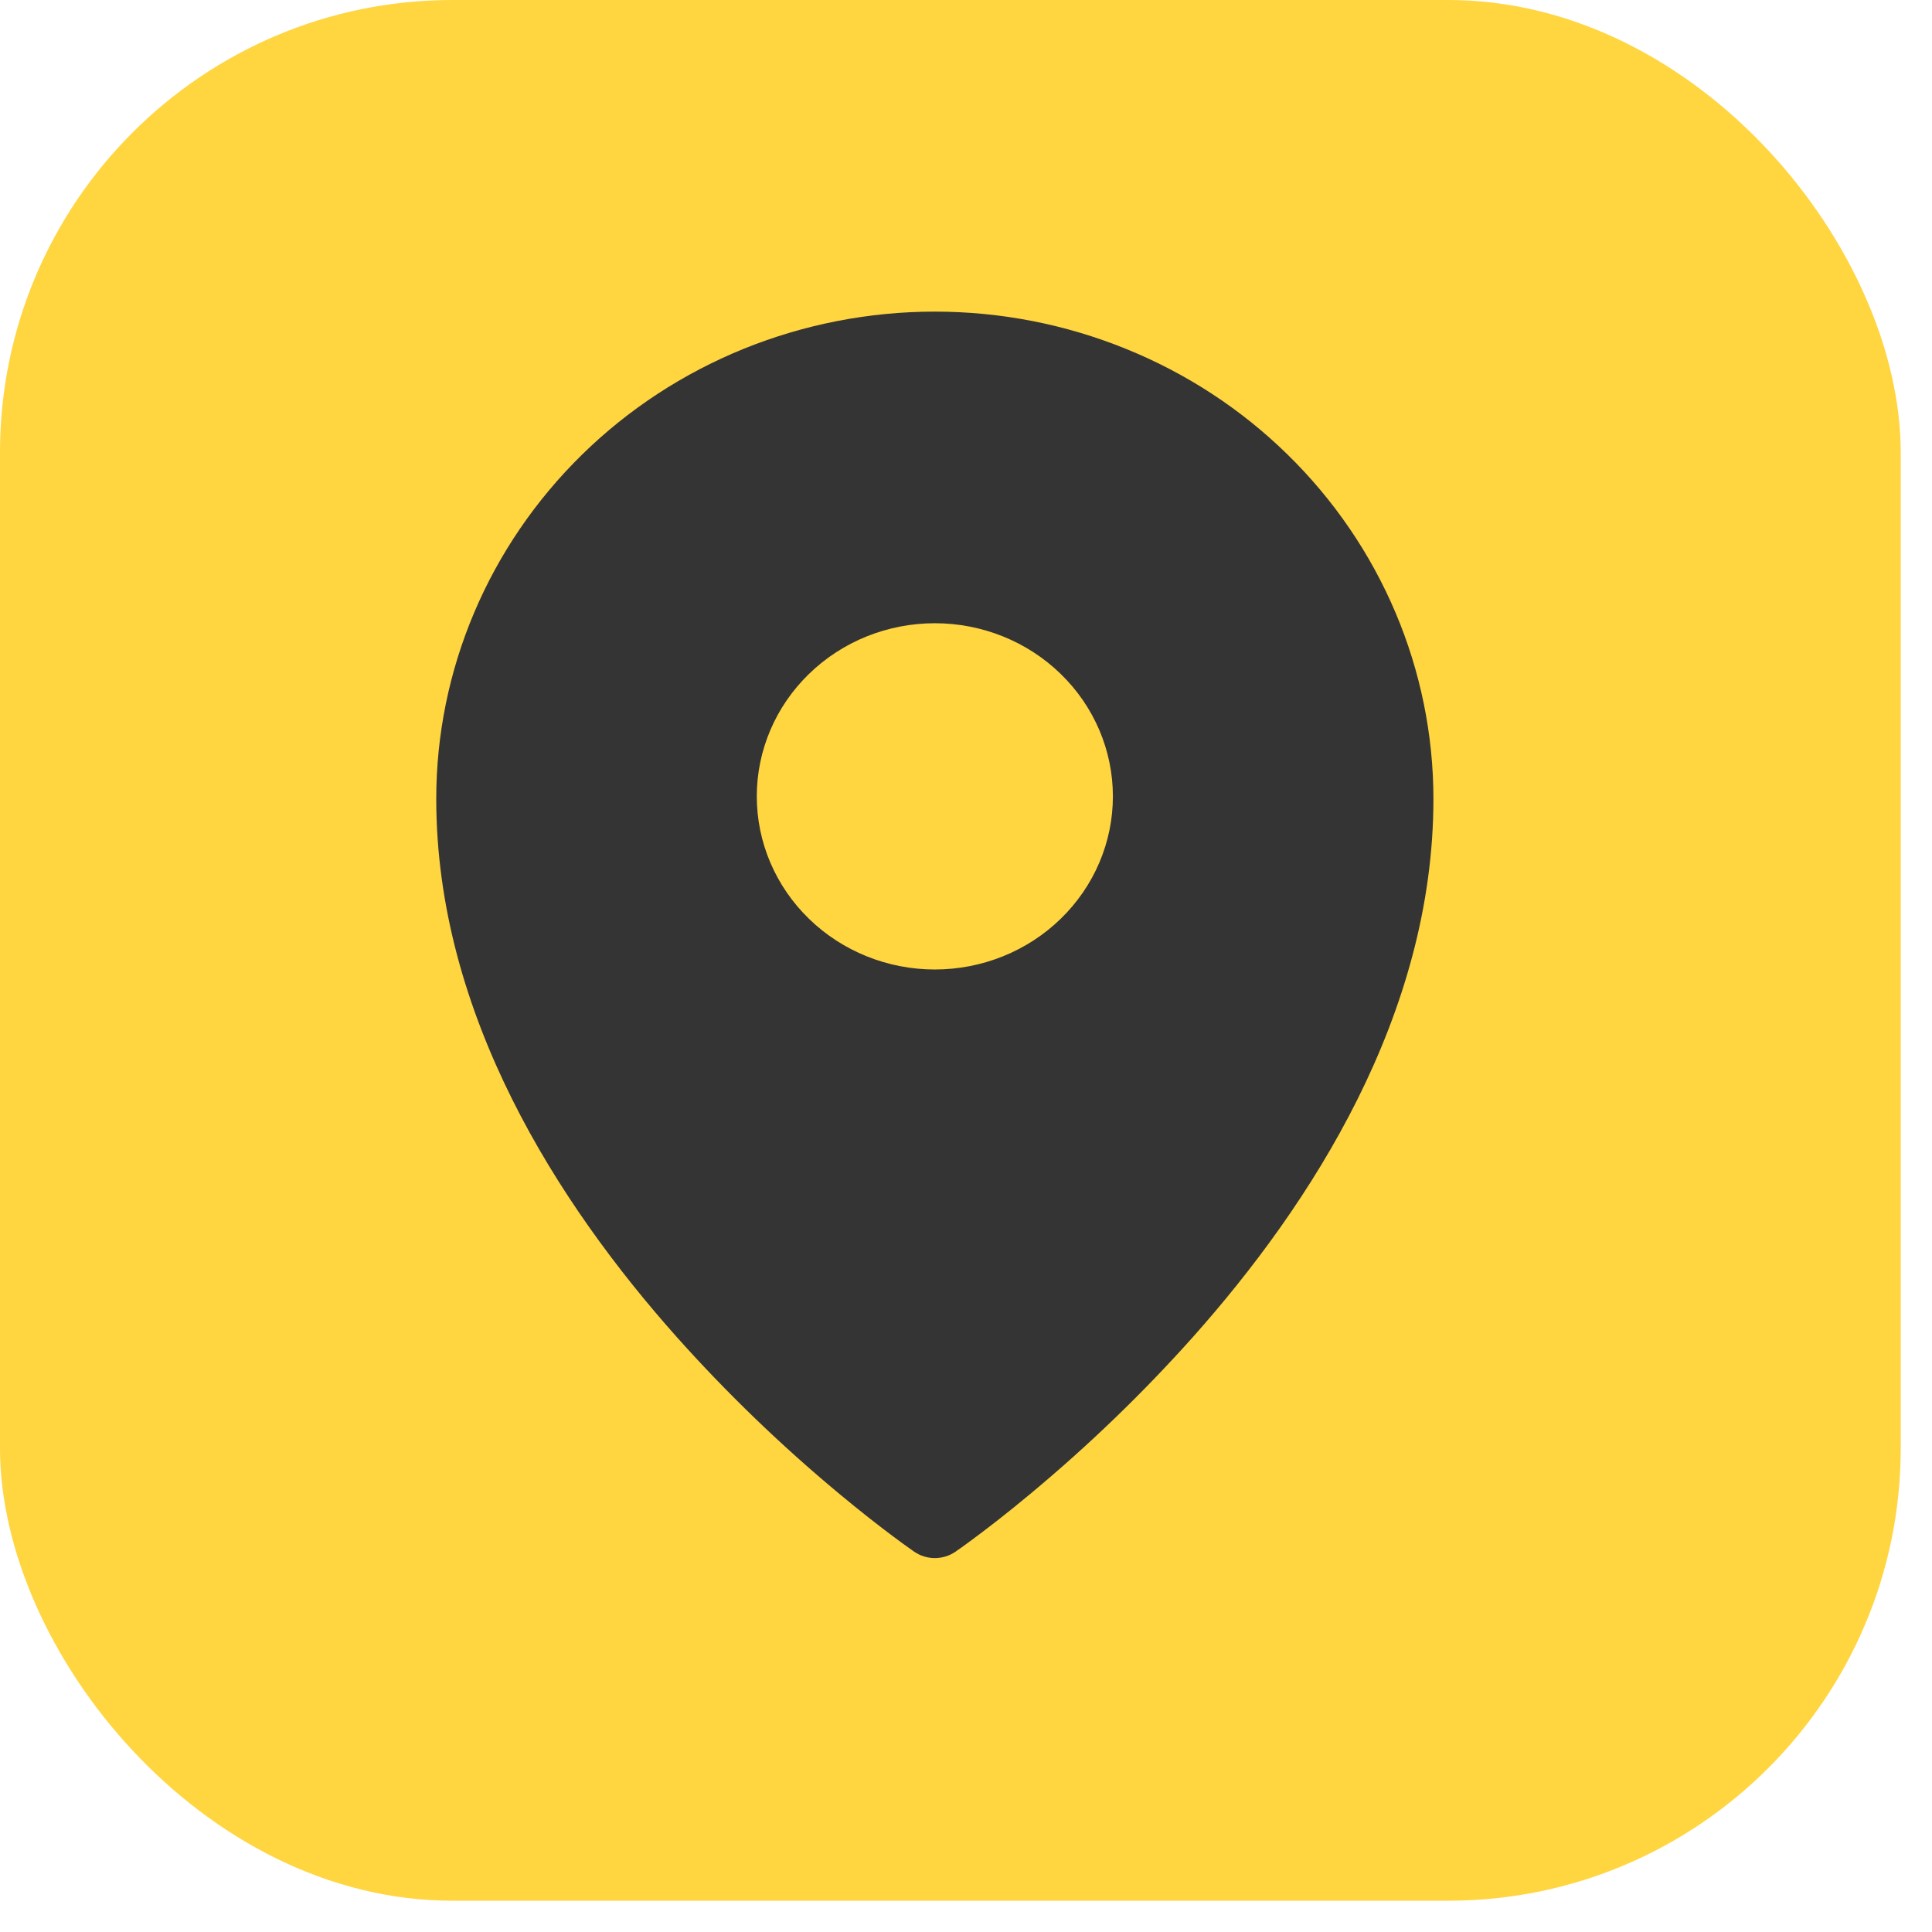
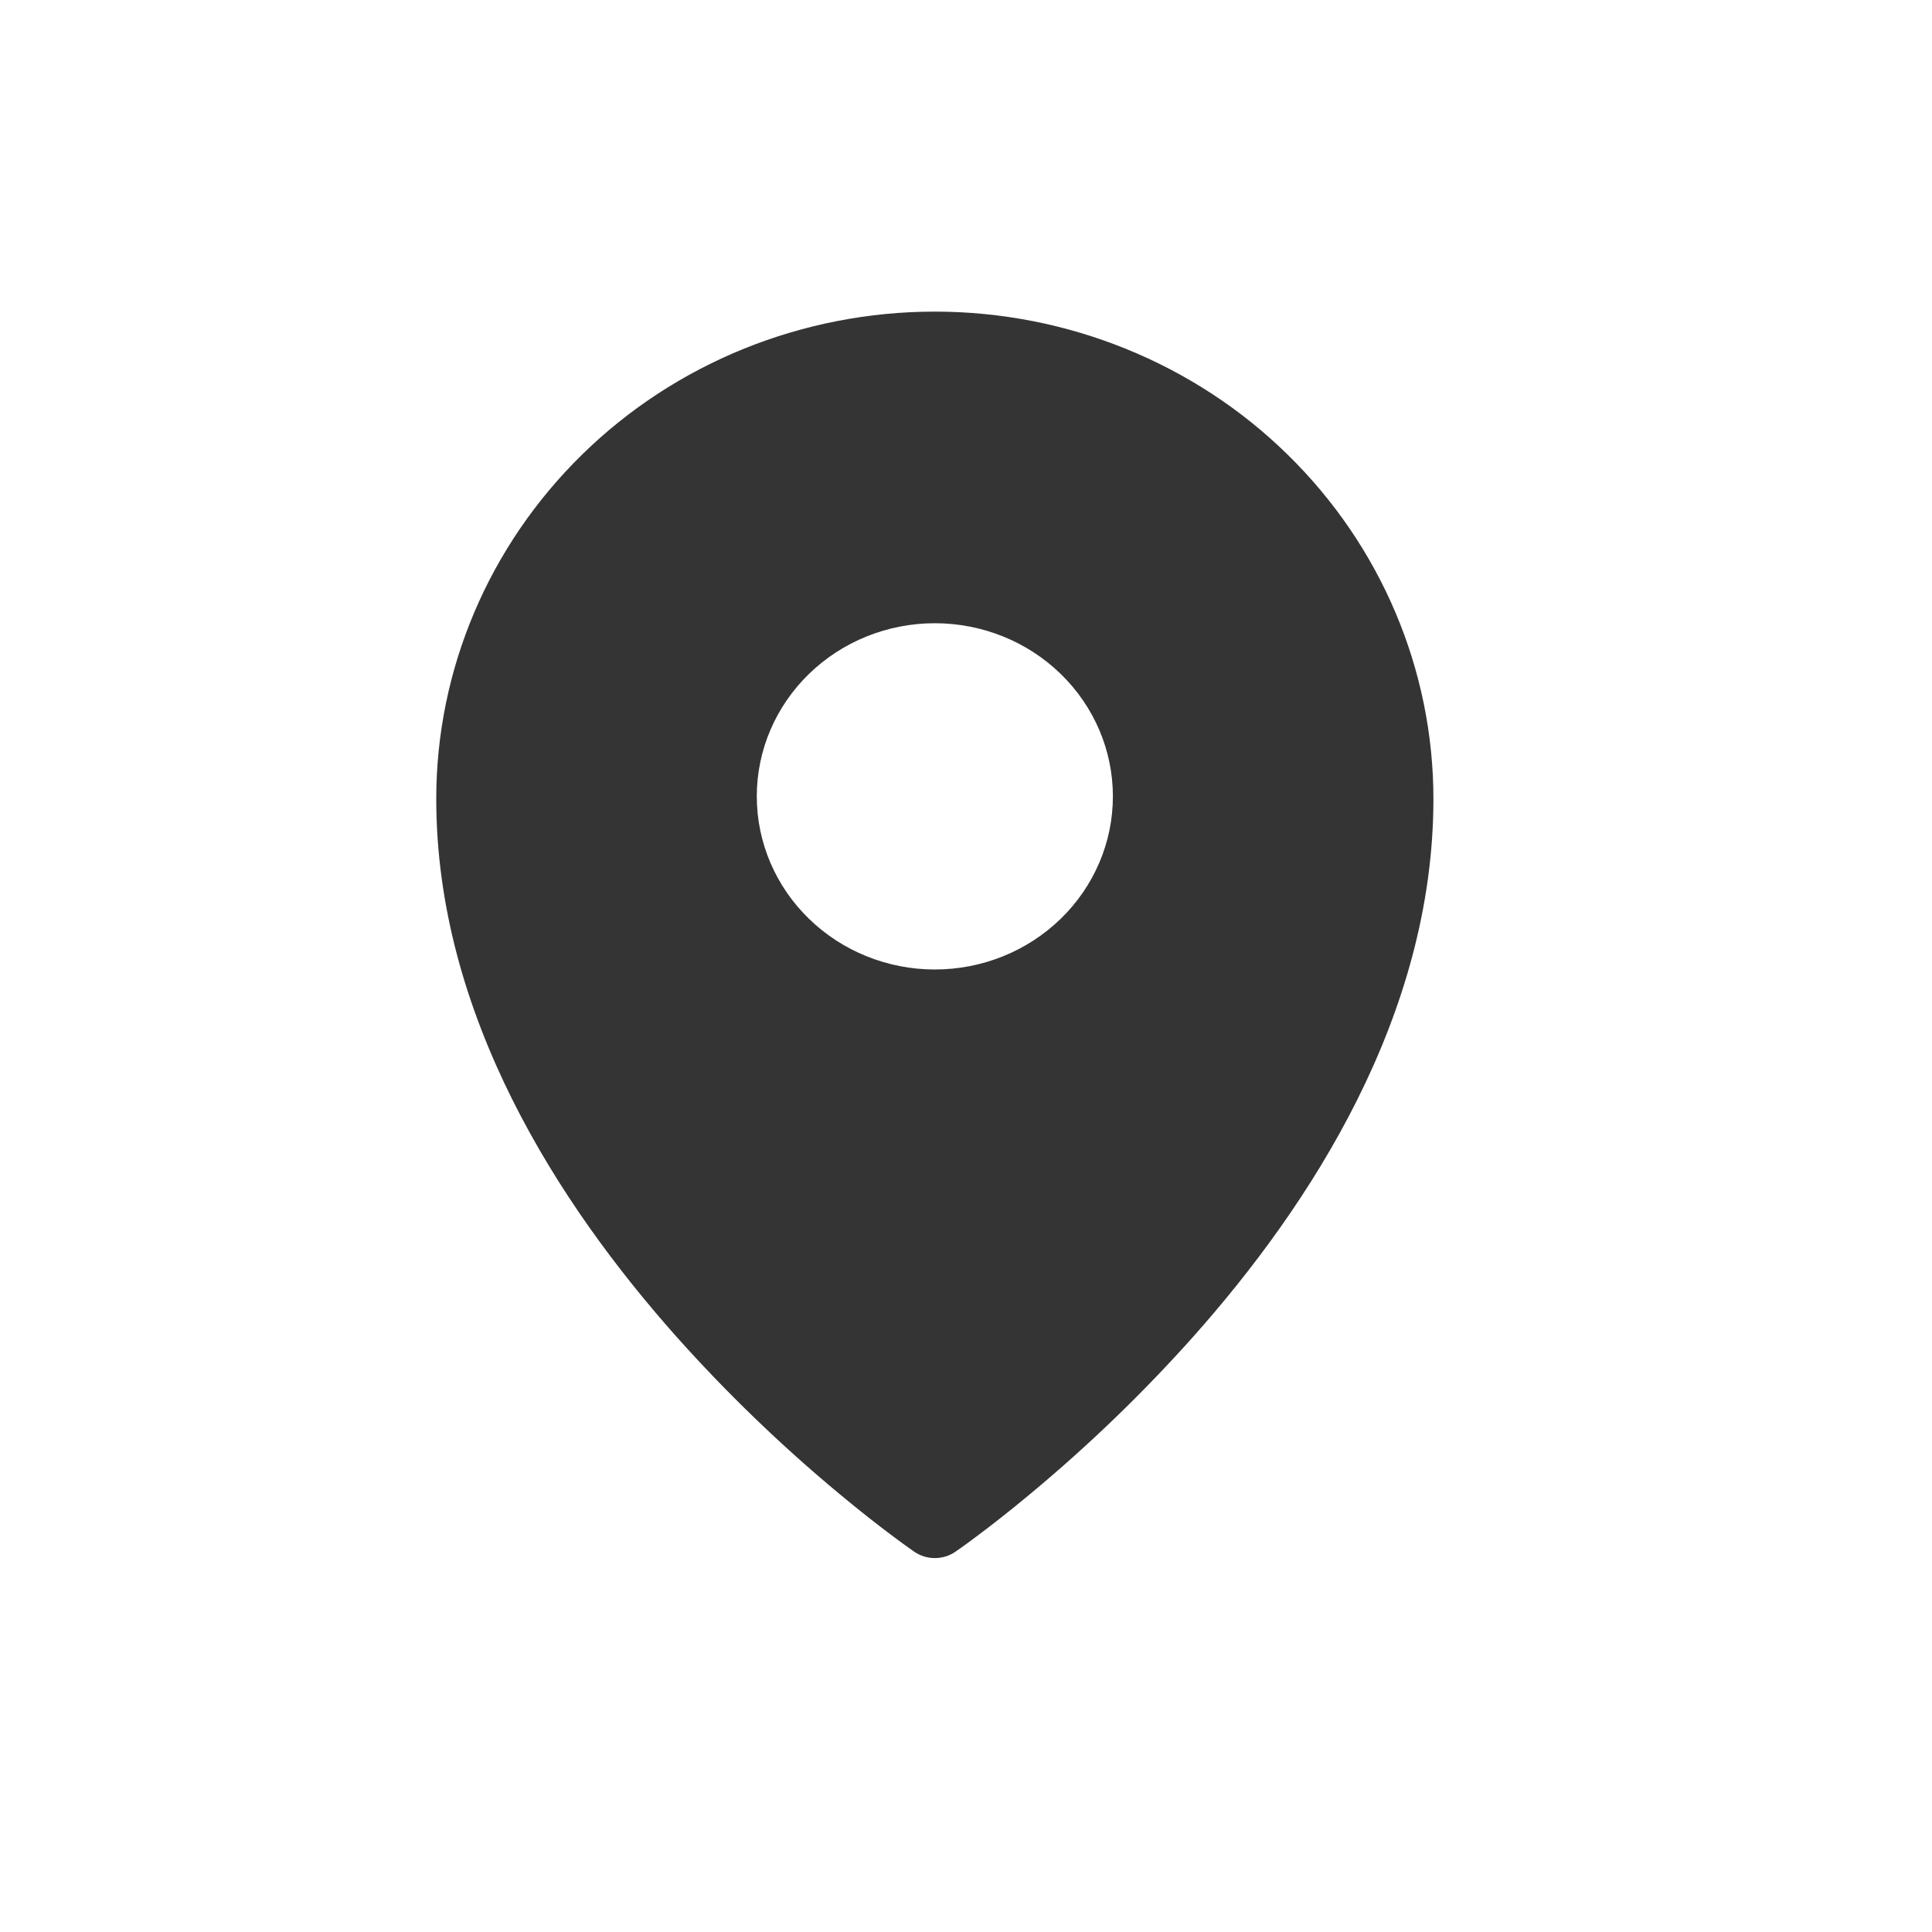
<svg xmlns="http://www.w3.org/2000/svg" width="31" height="31" viewBox="0 0 31 31" fill="none">
-   <rect width="30.498" height="30.498" rx="7.261" fill="#FFD540" />
  <path fill-rule="evenodd" clip-rule="evenodd" d="M15.329 24.899L15.331 24.898L15.337 24.894L15.354 24.881L15.422 24.834C15.48 24.793 15.562 24.733 15.667 24.654C15.878 24.497 16.176 24.267 16.532 23.97C17.466 23.194 18.34 22.351 19.146 21.448C21.037 19.323 23 16.289 23 12.82C23 10.748 22.158 8.759 20.658 7.292C19.917 6.566 19.036 5.99 18.065 5.597C17.094 5.203 16.052 5 15 5C13.948 5 12.906 5.203 11.935 5.596C10.964 5.99 10.083 6.566 9.342 7.292C7.841 8.762 6.999 10.749 7 12.821C7 16.289 8.963 19.323 10.854 21.448C11.66 22.351 12.534 23.194 13.468 23.97C13.825 24.267 14.122 24.497 14.333 24.654C14.436 24.731 14.54 24.807 14.645 24.881L14.663 24.894L14.669 24.898L14.671 24.899C14.868 25.034 15.132 25.034 15.329 24.899ZM17.857 12.778C17.857 13.515 17.556 14.221 17.02 14.742C16.485 15.263 15.758 15.556 15 15.556C14.242 15.556 13.515 15.263 12.98 14.742C12.444 14.221 12.143 13.515 12.143 12.778C12.143 12.041 12.444 11.335 12.98 10.814C13.515 10.293 14.242 10 15 10C15.758 10 16.485 10.293 17.02 10.814C17.556 11.335 17.857 12.041 17.857 12.778Z" fill="#343434" />
</svg>